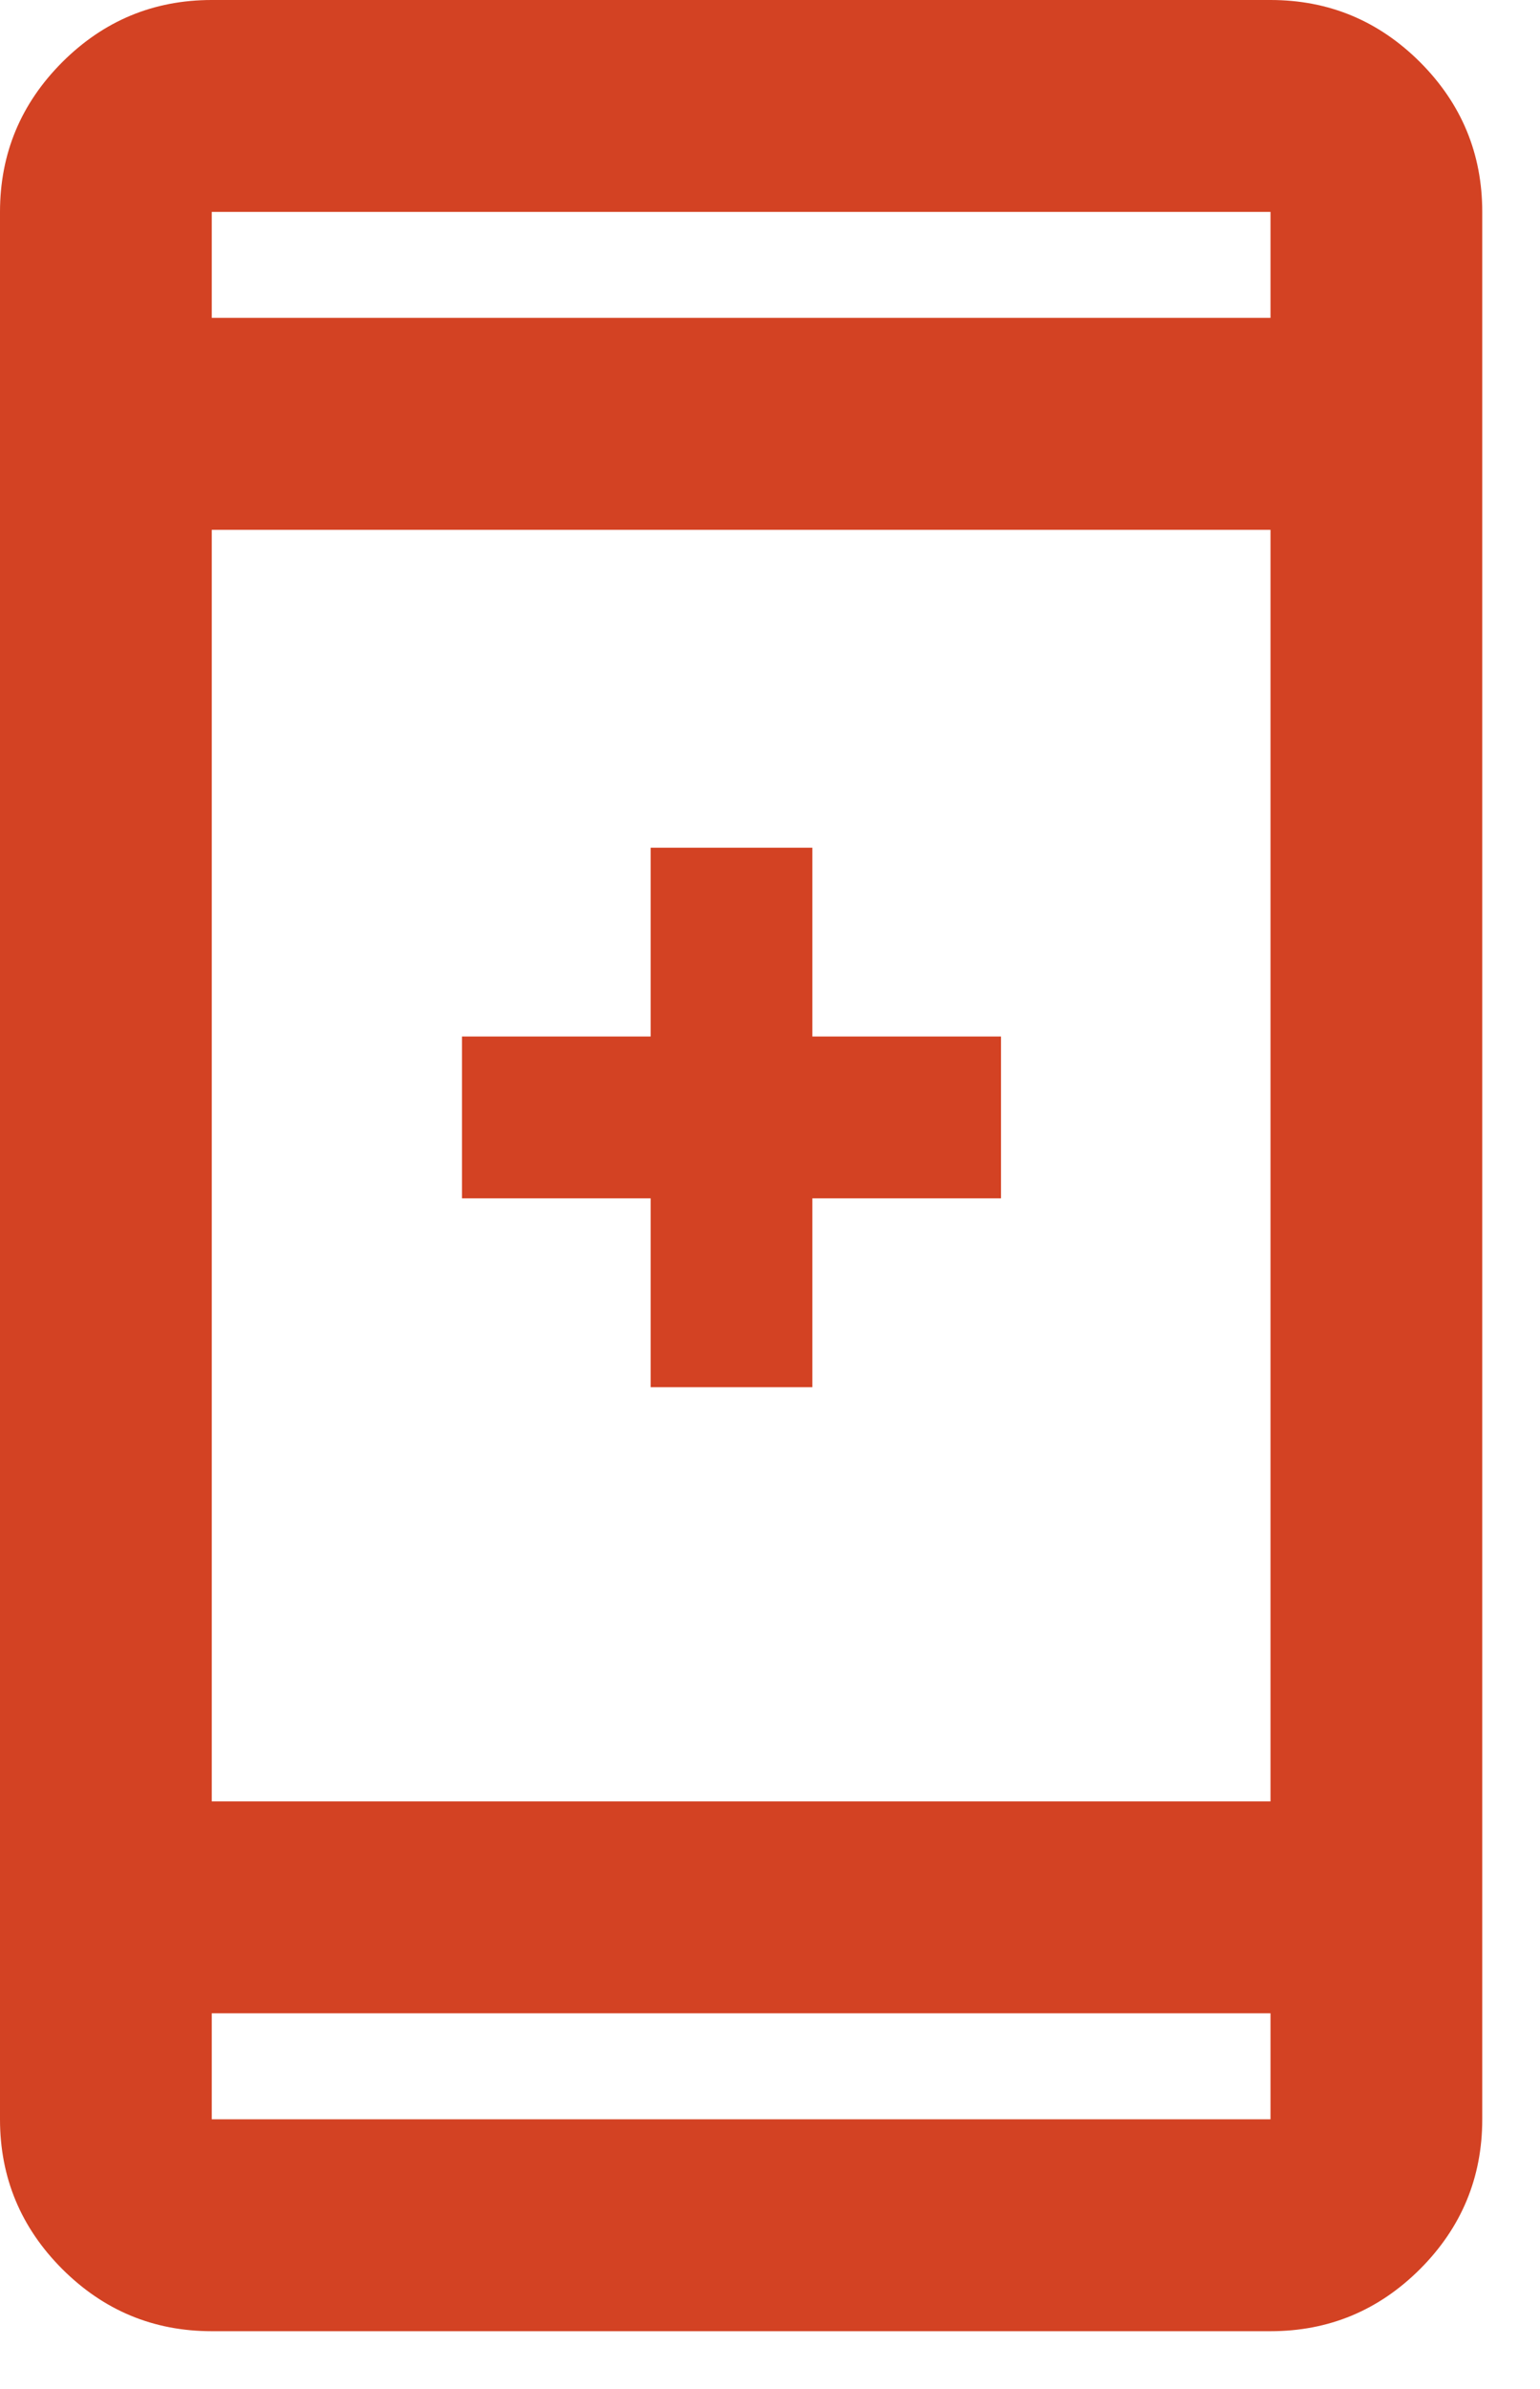
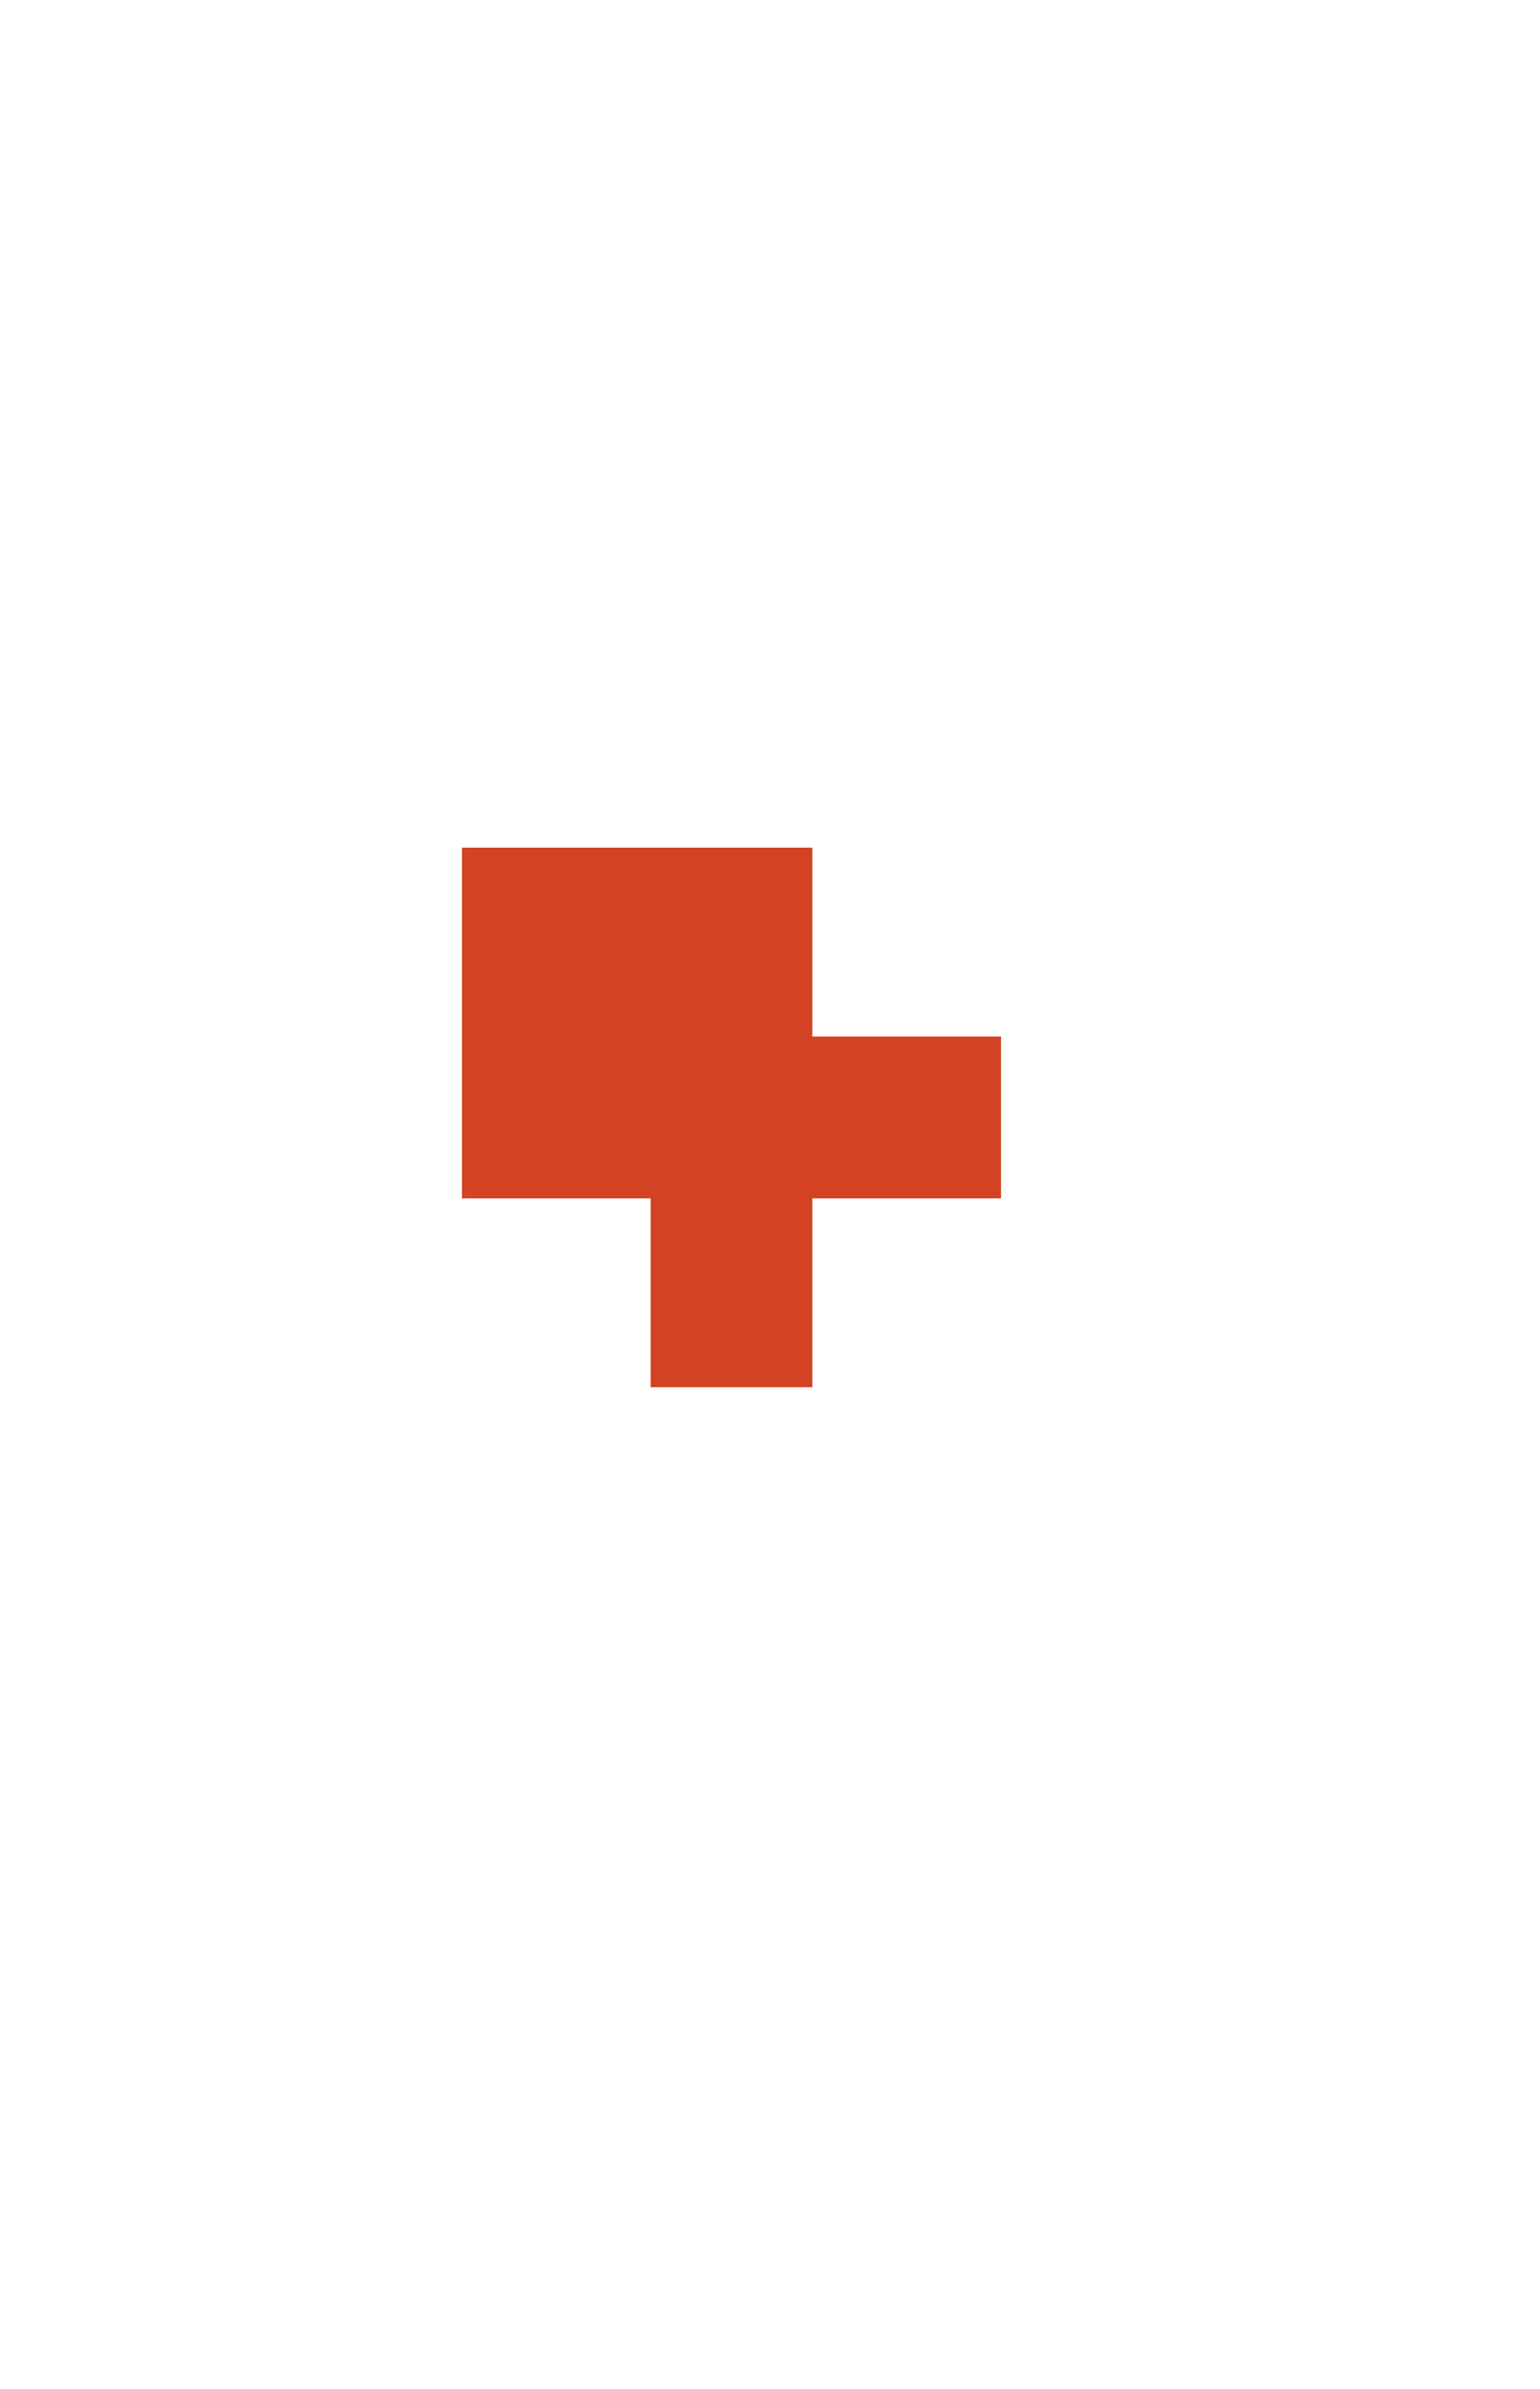
<svg xmlns="http://www.w3.org/2000/svg" width="20" height="31" viewBox="0 0 20 31" fill="none">
-   <path d="M2.75 30.25C1.994 30.25 1.347 29.981 0.808 29.443C0.27 28.904 0 28.256 0 27.5V2.75C0 1.994 0.27 1.346 0.808 0.807C1.347 0.269 1.994 0 2.75 0H16.5C17.256 0 17.904 0.269 18.443 0.807C18.981 1.346 19.25 1.994 19.25 2.75V27.5C19.25 28.256 18.981 28.904 18.443 29.443C17.904 29.981 17.256 30.25 16.5 30.25H2.75ZM2.75 26.125V27.5H16.5V26.125H2.75ZM2.75 23.375H16.5V6.875H2.75V23.375ZM2.75 4.125H16.5V2.75H2.75V4.125Z" fill="#D34223" />
-   <path d="M8.45 18H10.55V15.55H13V13.45H10.55V11H8.45V13.45H6V15.55H8.45V18Z" fill="#D34223" />
+   <path d="M8.45 18H10.55V15.55H13V13.45H10.55V11H8.45H6V15.55H8.45V18Z" fill="#D34223" />
</svg>